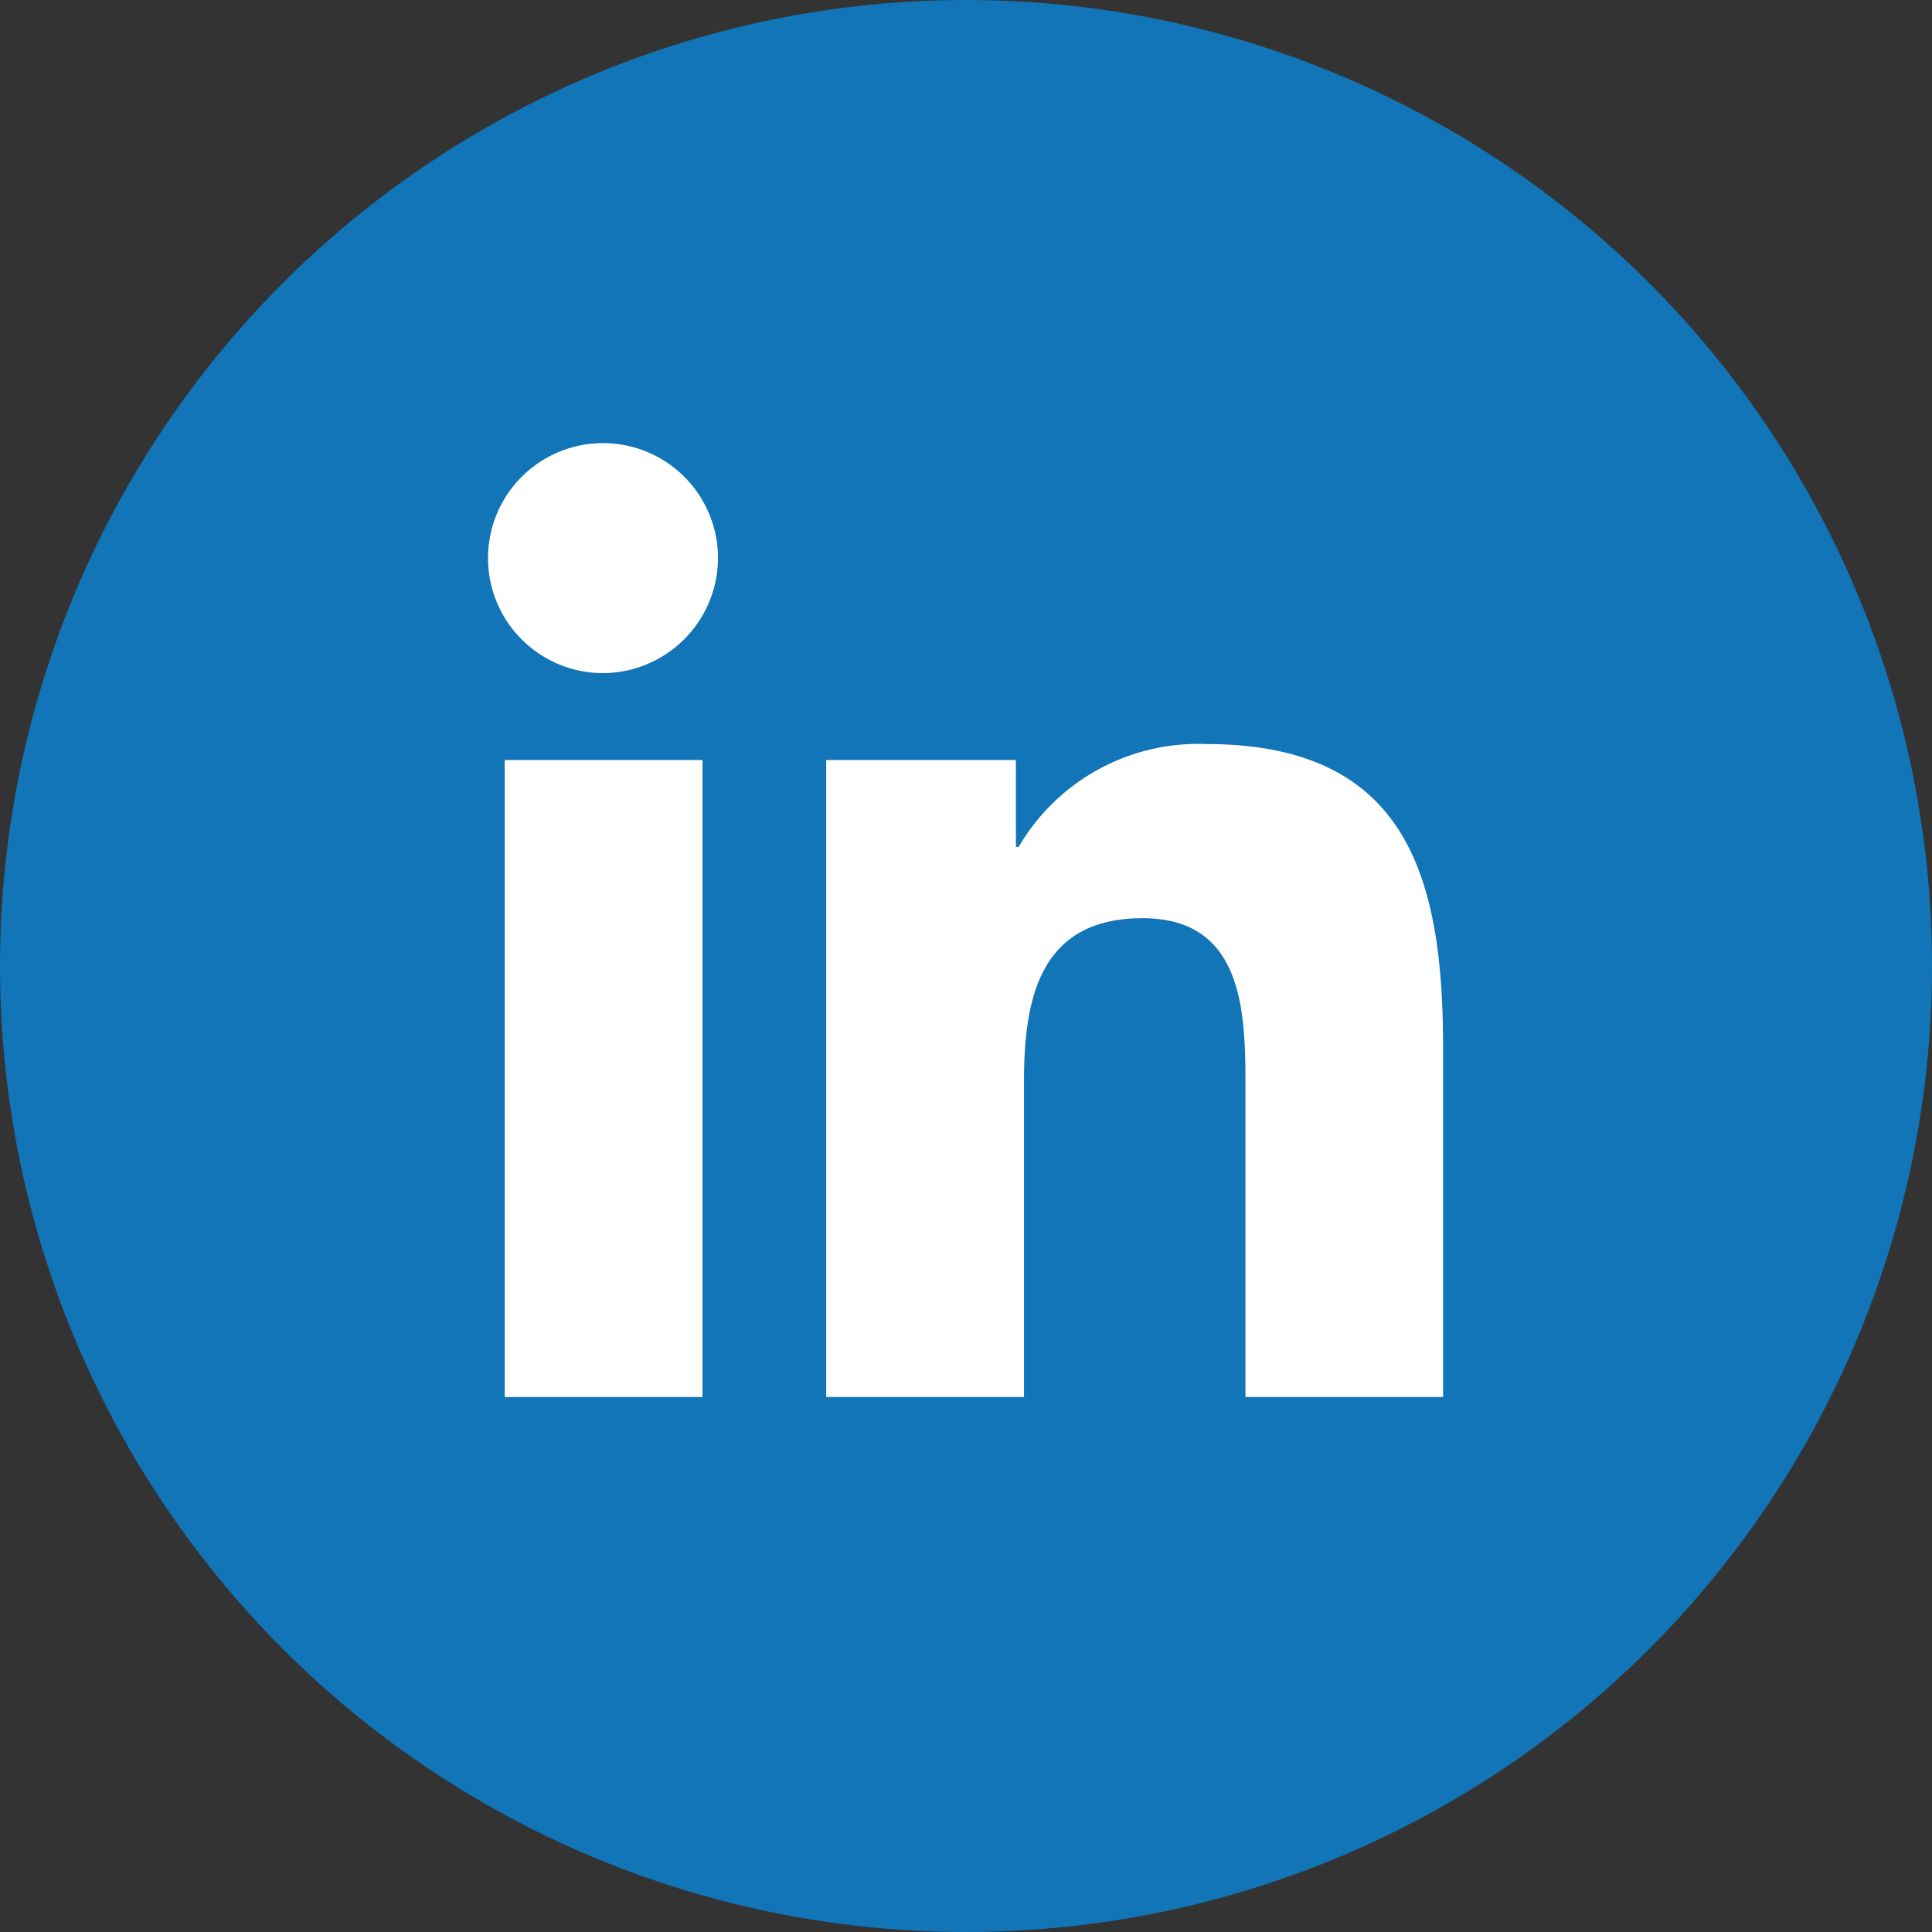
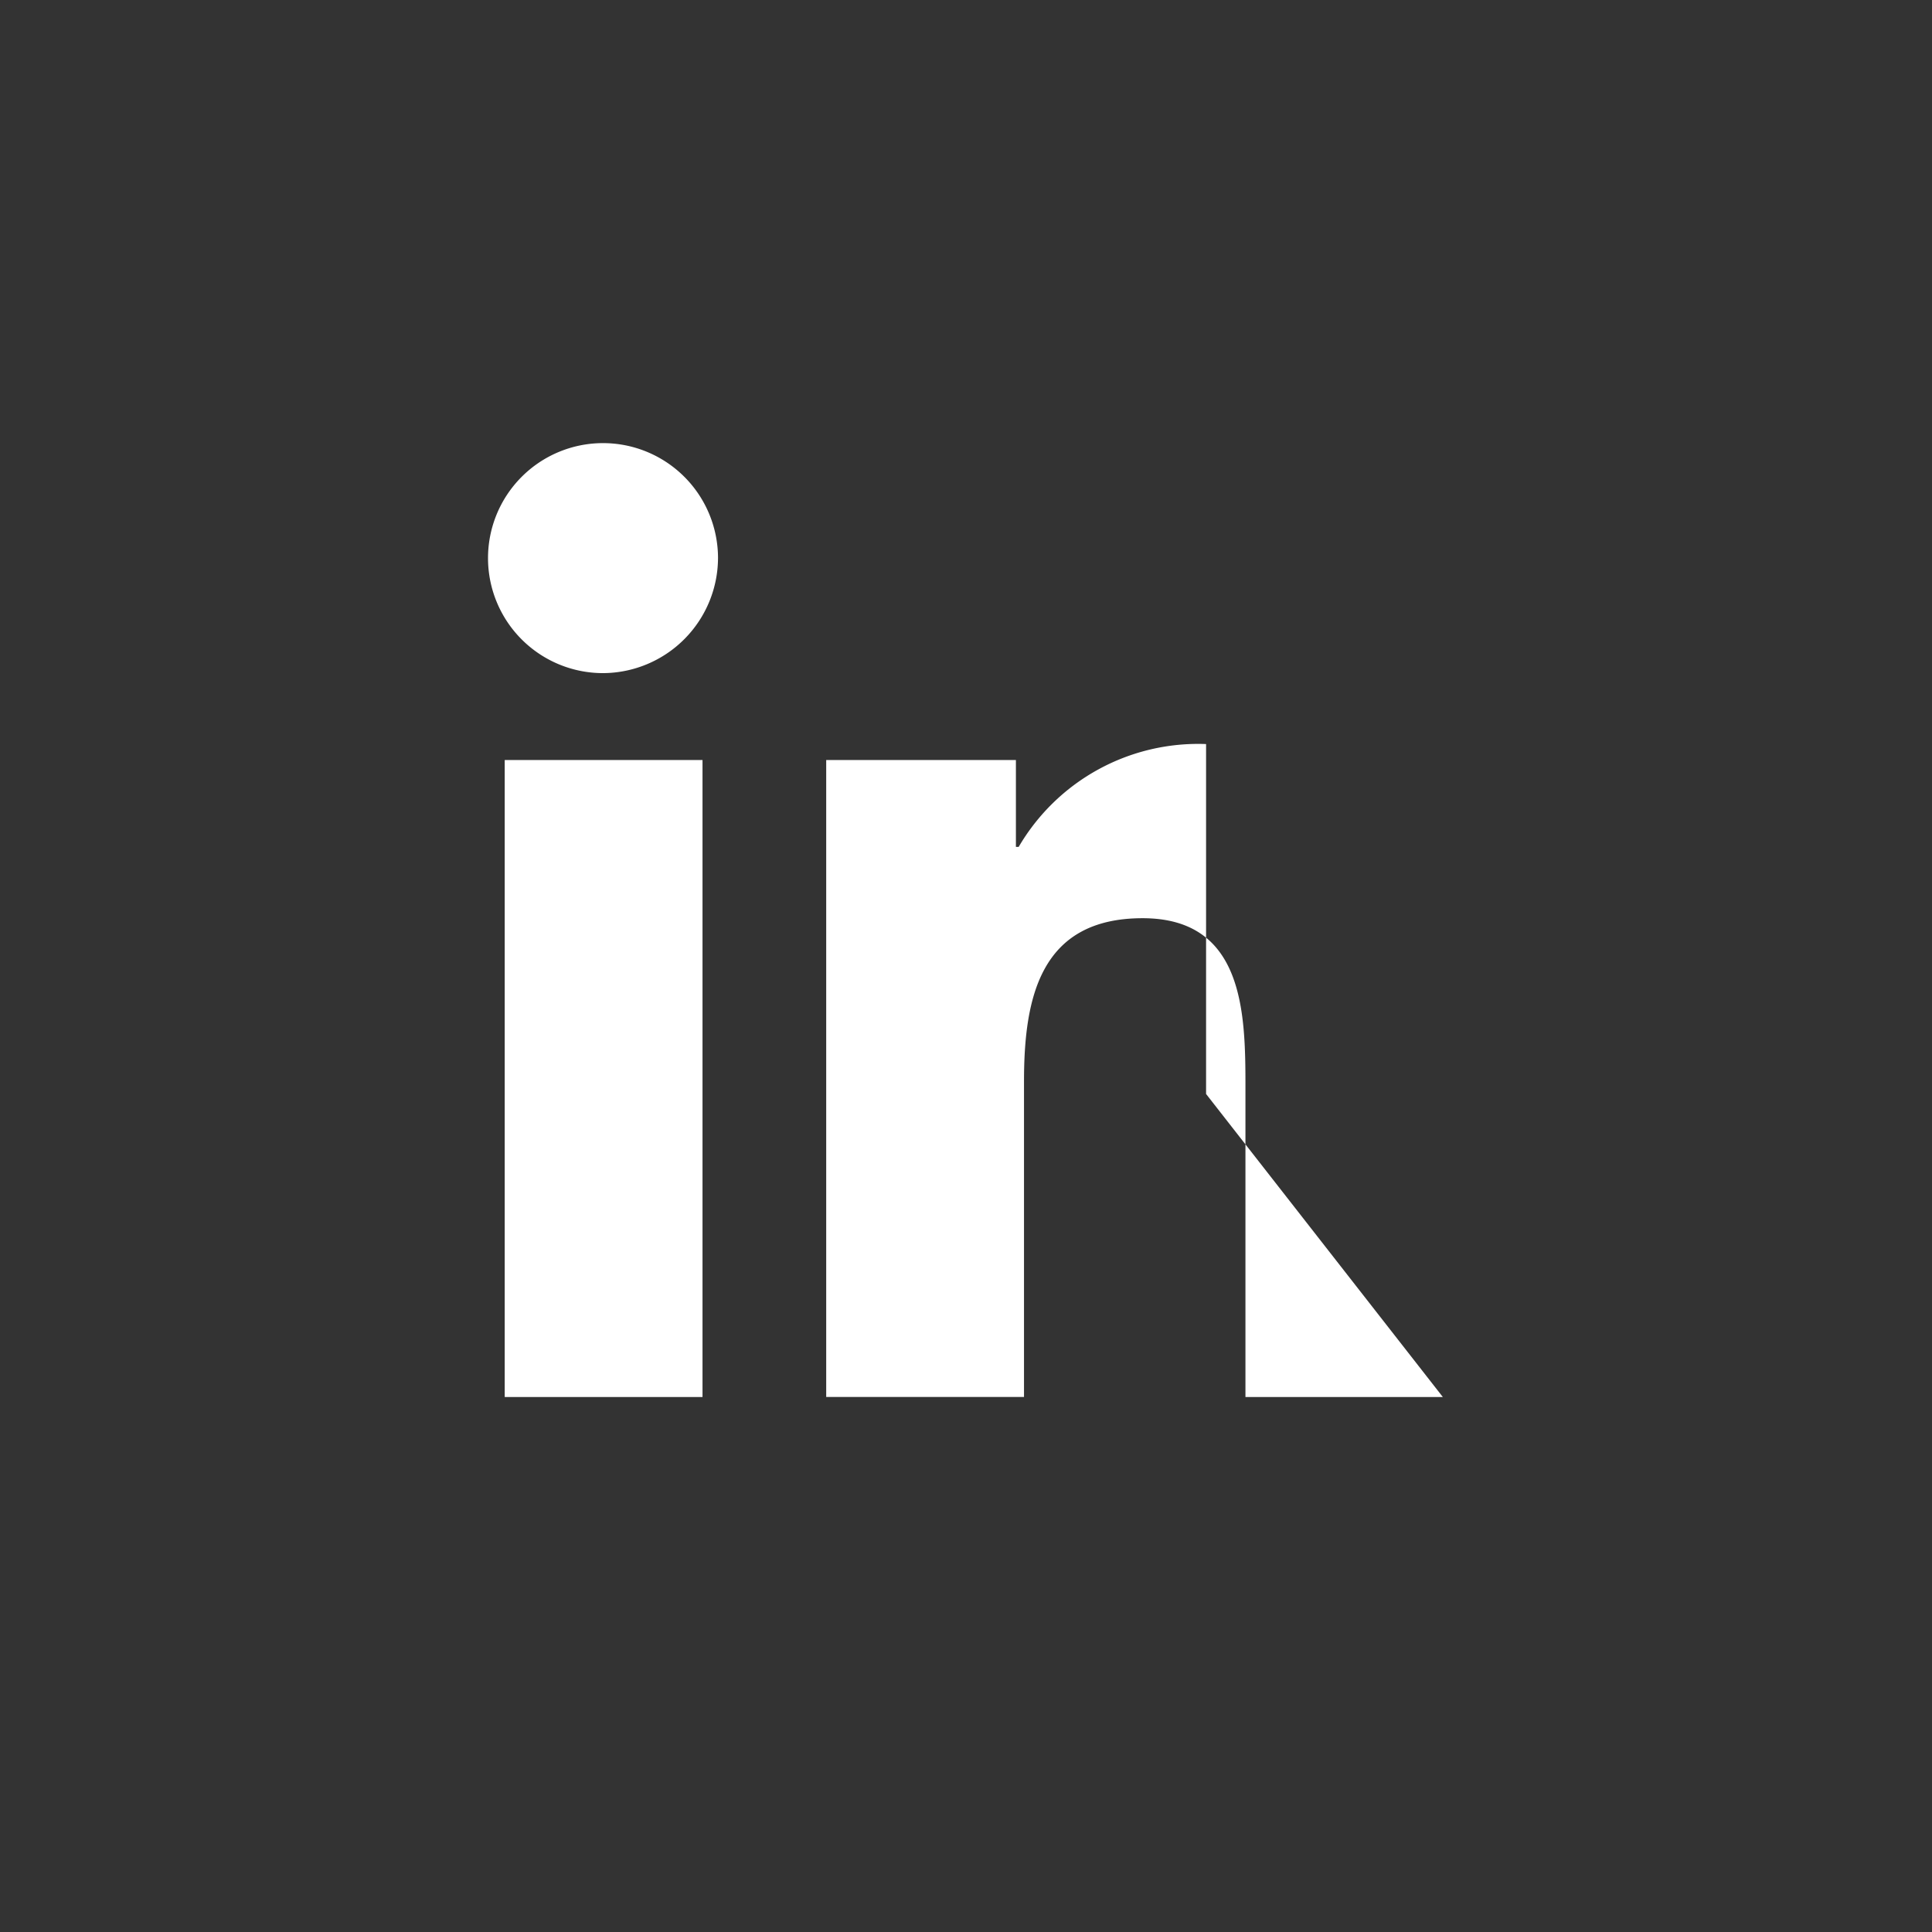
<svg xmlns="http://www.w3.org/2000/svg" height="42" viewBox="0 0 42 42" width="42">
  <rect x="0" y="0" width="42" height="42" fill="#333333" stroke="none" />
-   <circle cx="21" cy="21" fill="#1175b7" r="21" />
-   <path d="m4.643 20.742h-4.3v-13.848h4.3zm-2.153-15.737a2.5 2.5 0 1 1 2.49-2.514 2.511 2.511 0 0 1 -2.49 2.514zm18.247 15.737h-4.291v-6.742c0-1.607-.032-3.667-2.236-3.667-2.236 0-2.578 1.745-2.578 3.551v6.857h-4.3v-13.847h4.124v1.889h.06a4.519 4.519 0 0 1 4.074-2.236c4.352 0 5.152 2.866 5.152 6.588v7.607z" fill="#fff" transform="translate(10.629 9.628)" />
+   <path d="m4.643 20.742h-4.3v-13.848h4.3zm-2.153-15.737a2.5 2.5 0 1 1 2.49-2.514 2.511 2.511 0 0 1 -2.49 2.514zm18.247 15.737h-4.291v-6.742c0-1.607-.032-3.667-2.236-3.667-2.236 0-2.578 1.745-2.578 3.551v6.857h-4.3v-13.847h4.124v1.889h.06a4.519 4.519 0 0 1 4.074-2.236v7.607z" fill="#fff" transform="translate(10.629 9.628)" />
</svg>